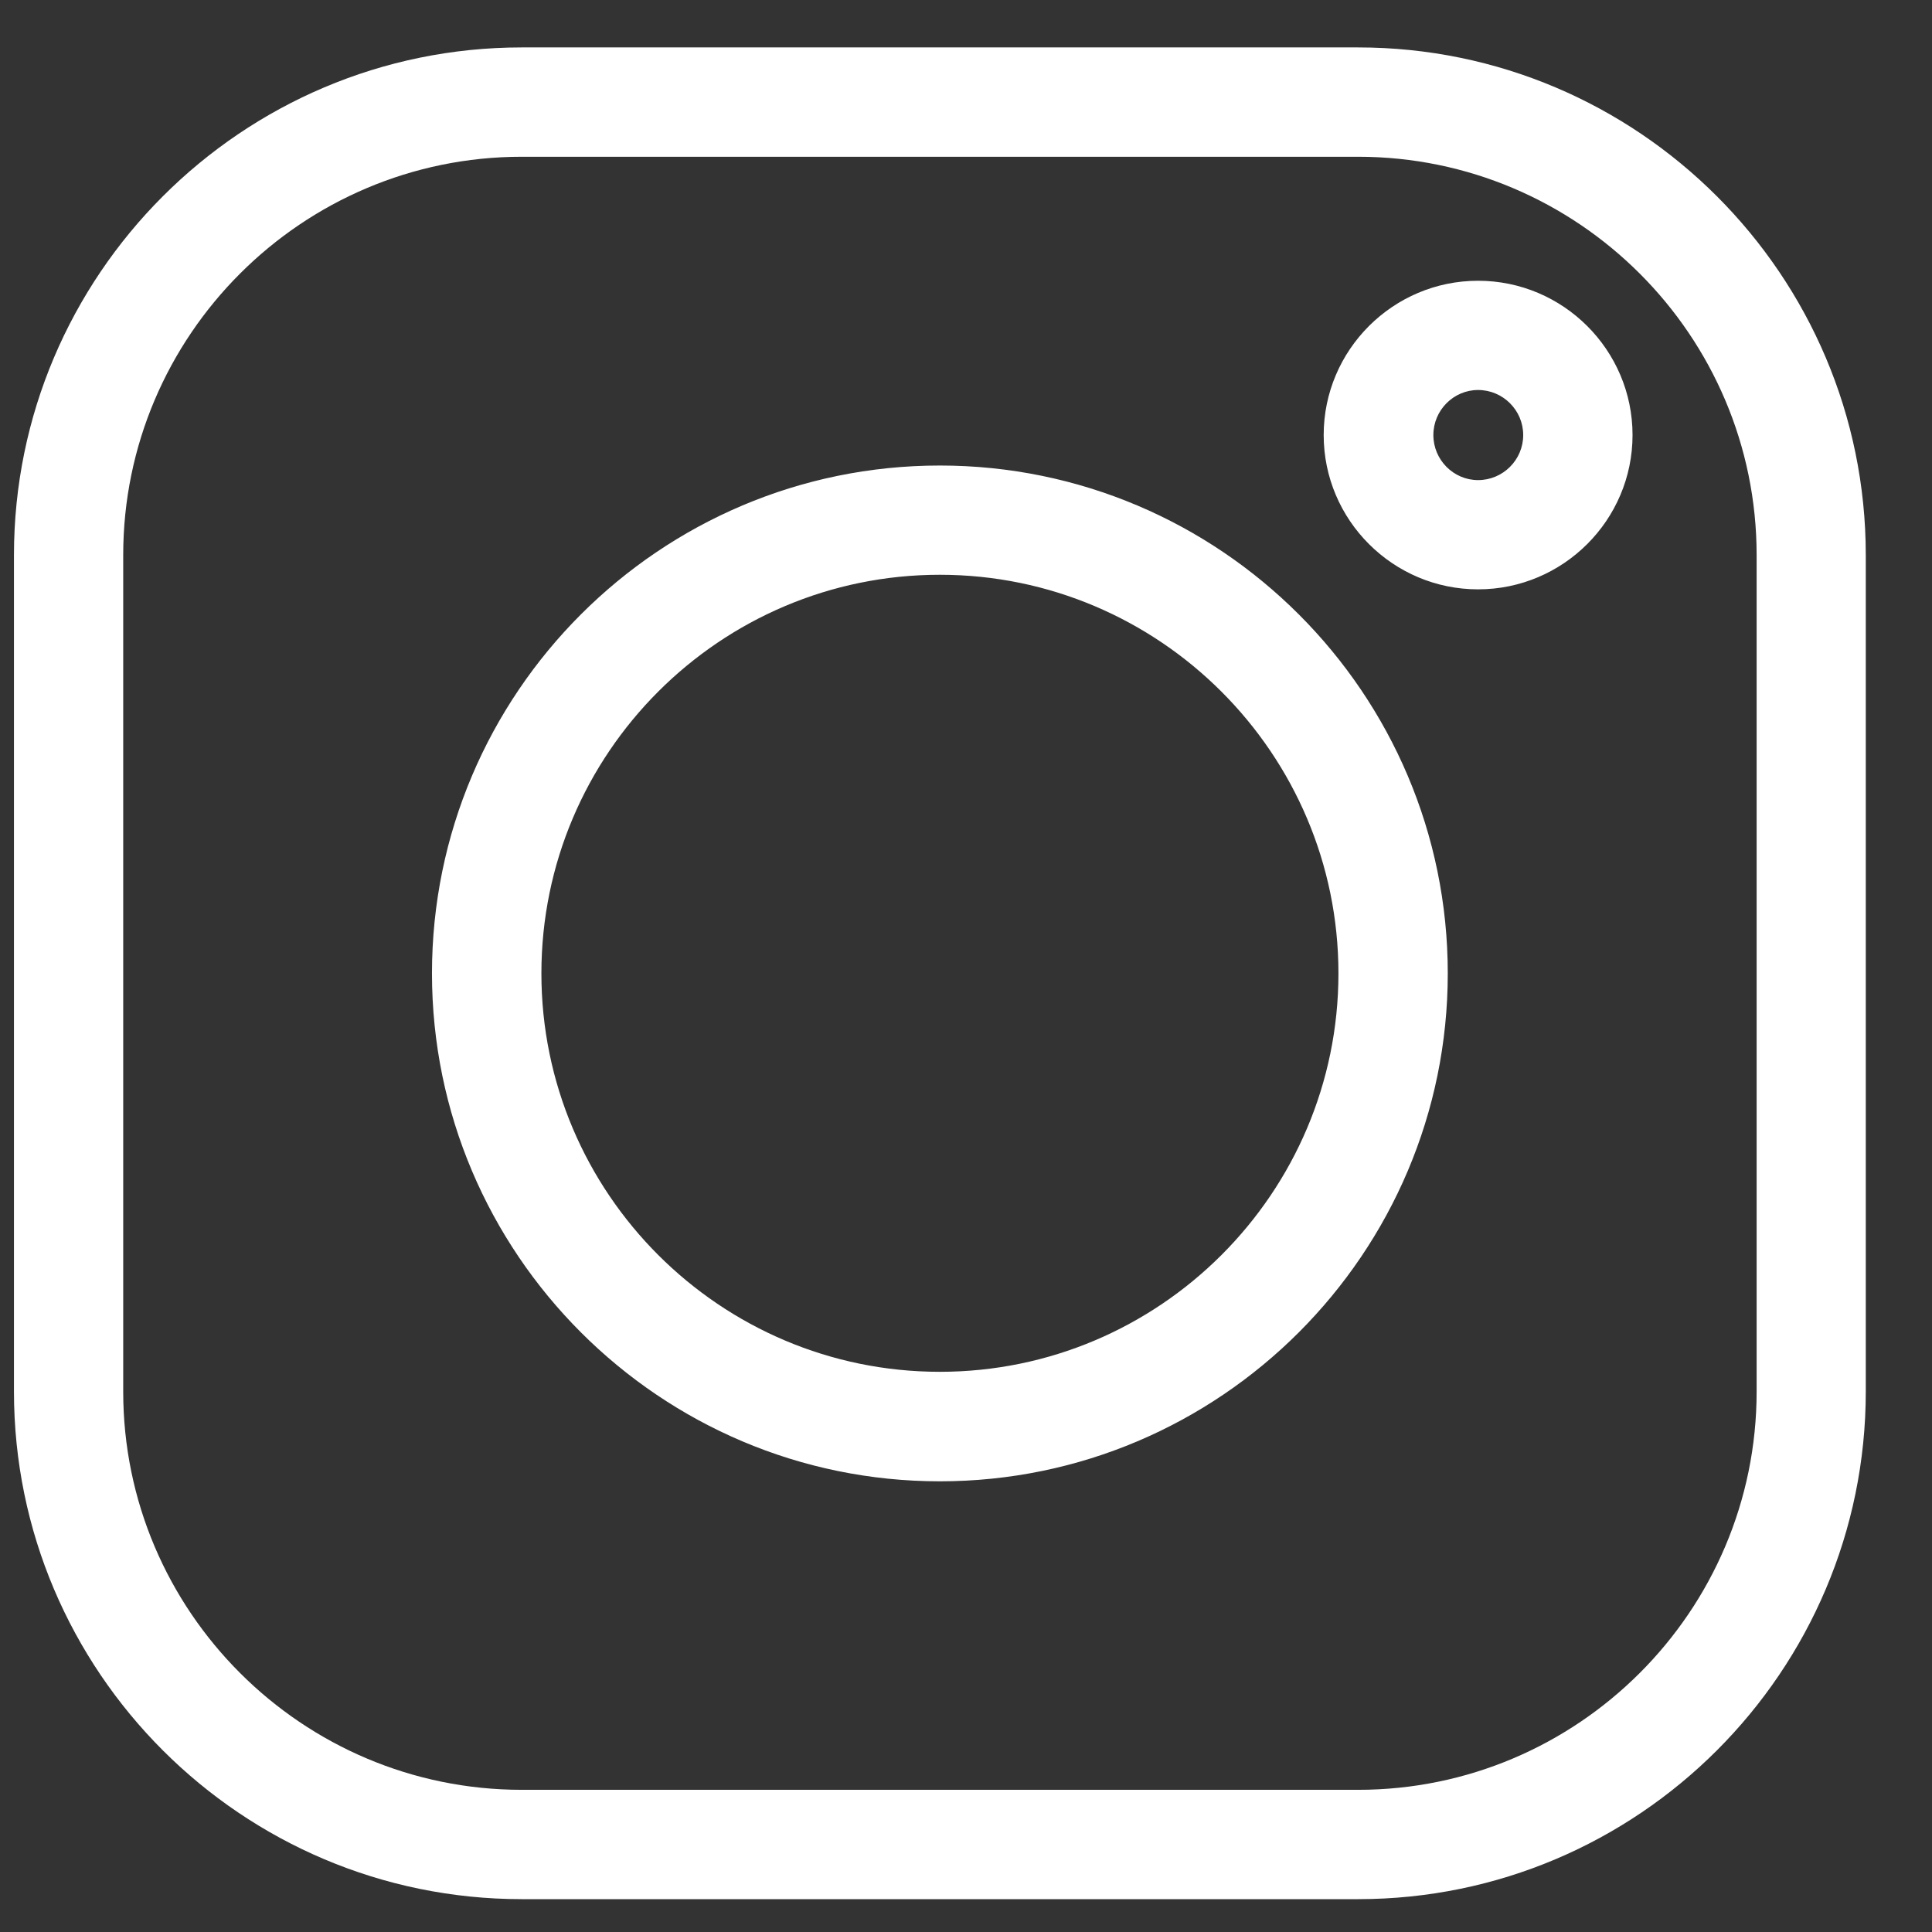
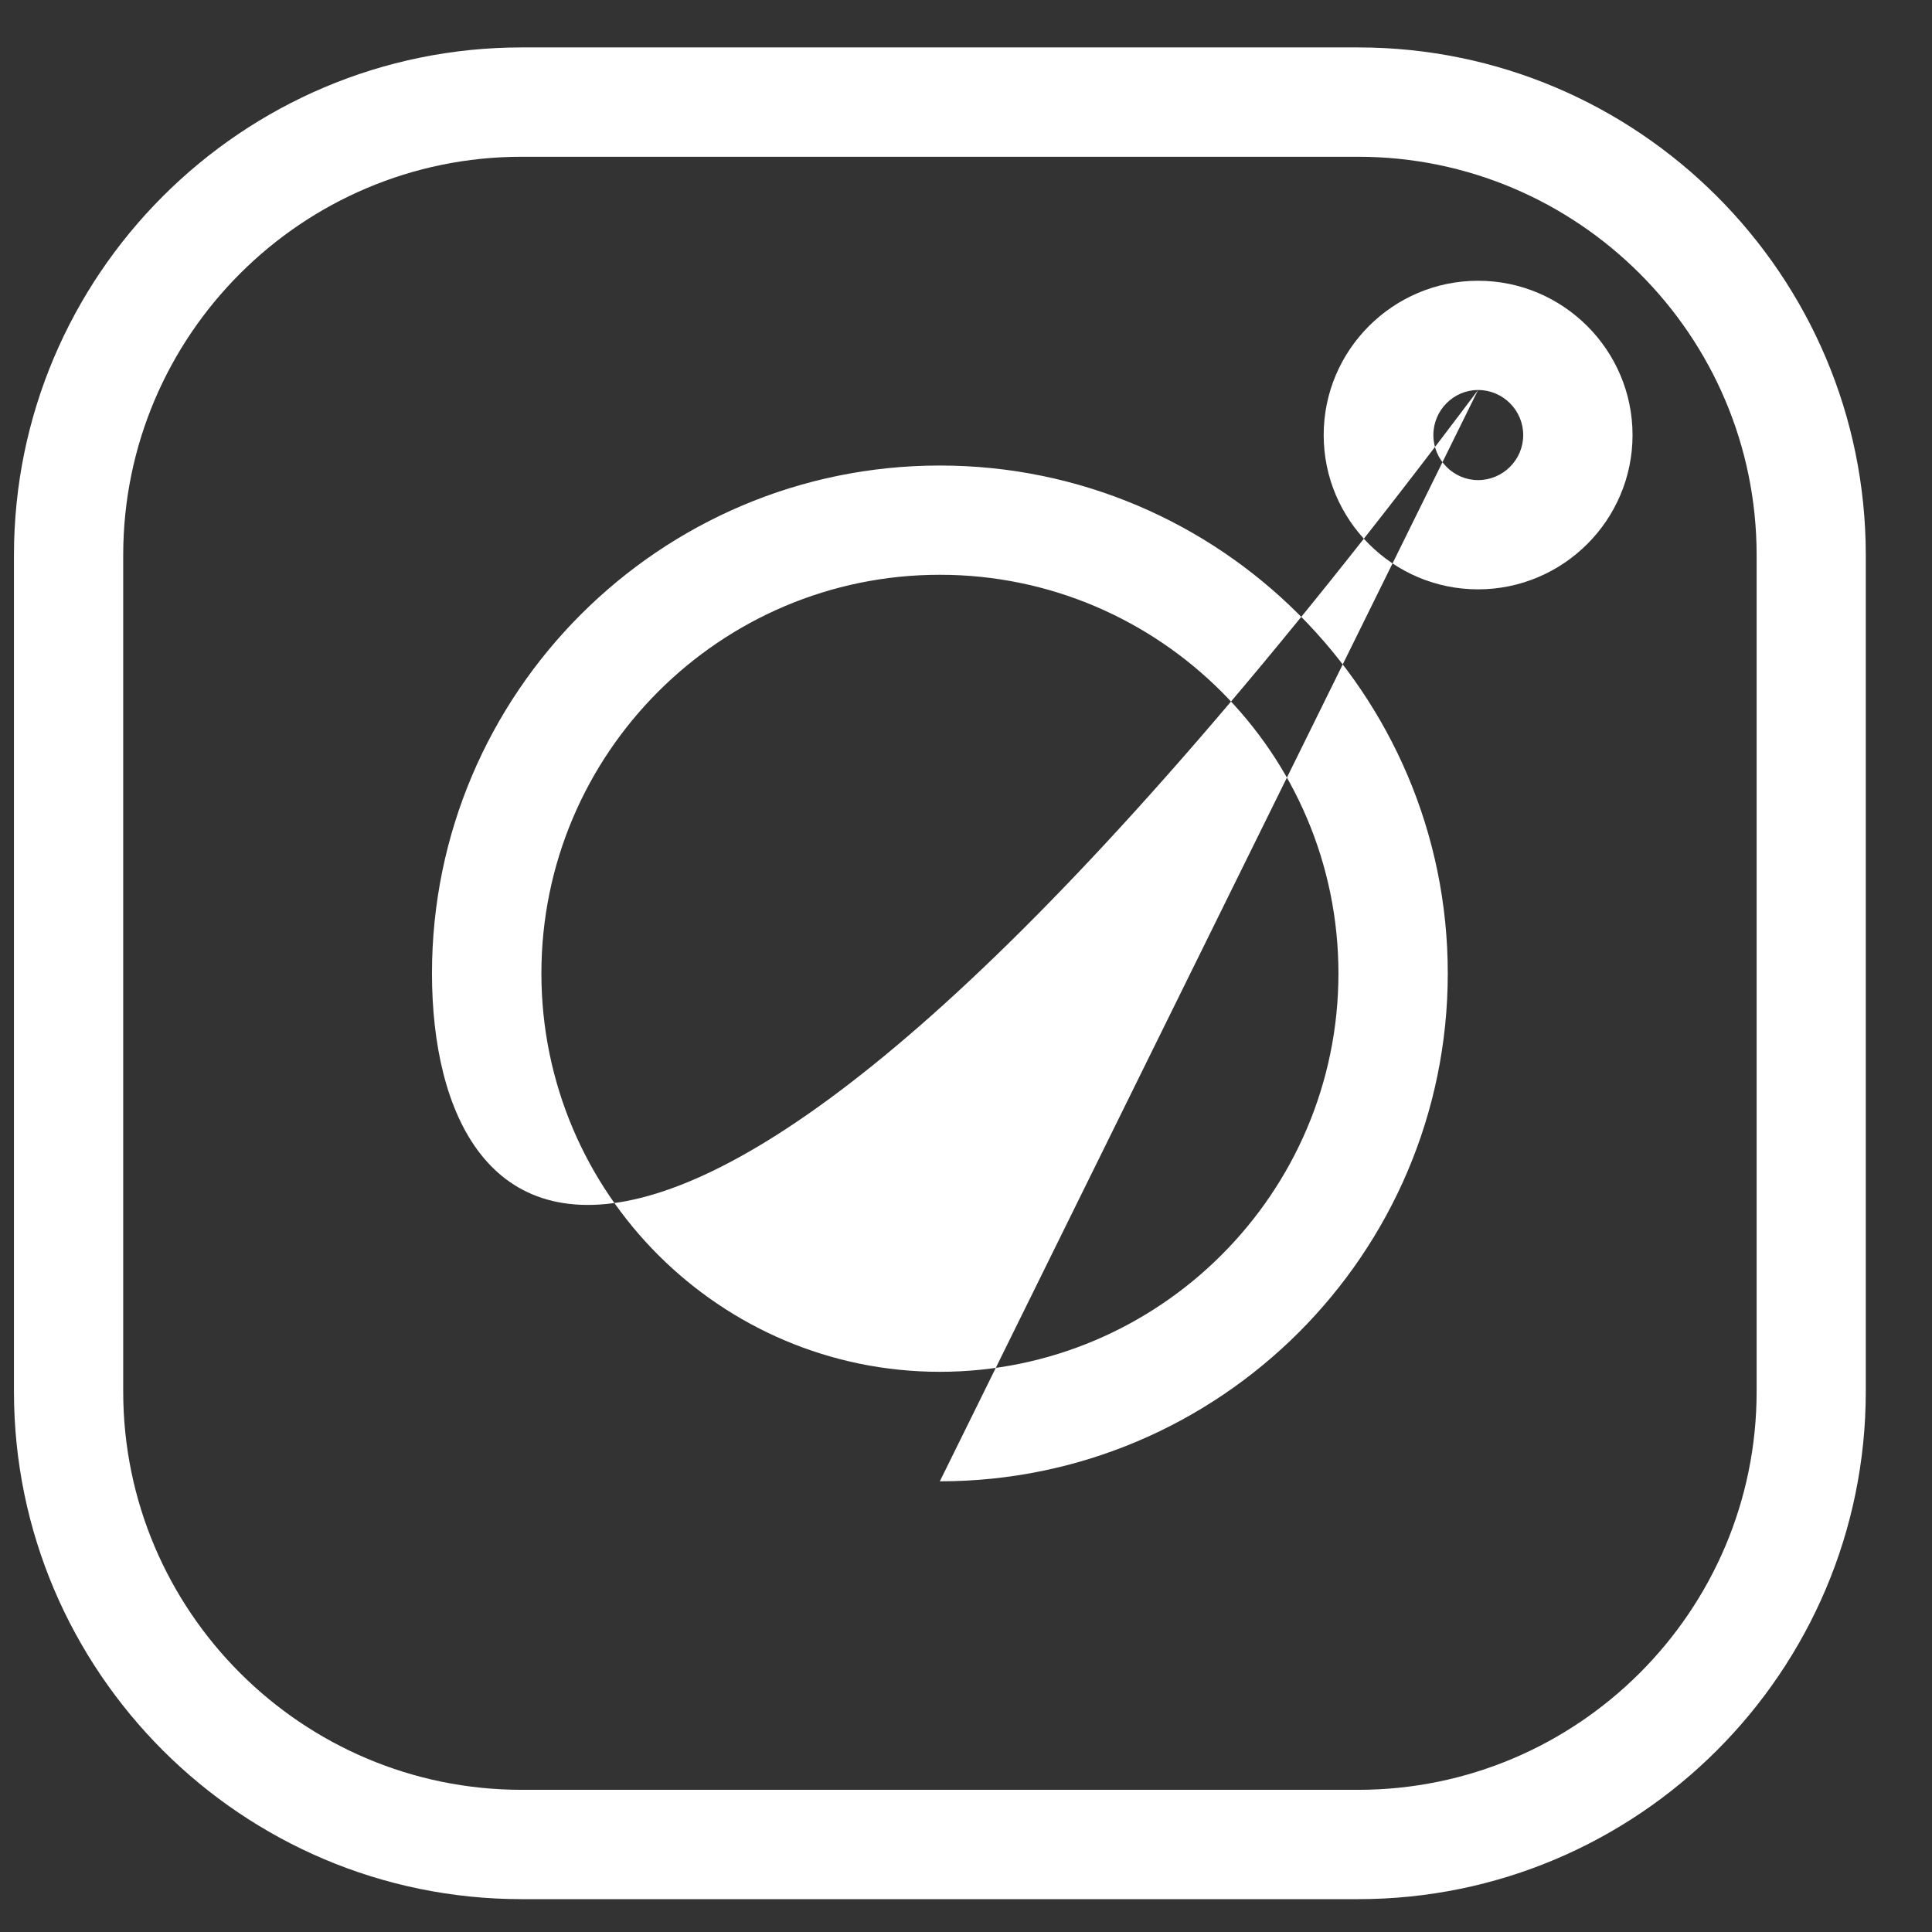
<svg xmlns="http://www.w3.org/2000/svg" width="22px" height="22px">
  <rect width="100%" height="100%" fill="#333333" stroke="none" />
-   <path fill-rule="evenodd" fill="rgb(255, 255, 255)" d="M15.465,21.626 L5.941,21.626 C2.752,21.626 0.159,19.034 0.159,15.846 L0.159,6.321 C0.159,3.134 2.752,0.540 5.941,0.540 L15.465,0.540 C18.653,0.540 21.246,3.134 21.246,6.321 L21.246,15.846 C21.246,19.034 18.653,21.626 15.465,21.626 ZM20.003,6.321 C20.003,3.819 17.965,1.785 15.465,1.785 L5.941,1.785 C3.440,1.785 1.403,3.819 1.403,6.321 L1.403,15.846 C1.403,18.347 3.440,20.381 5.941,20.381 L15.465,20.381 C17.965,20.381 20.003,18.347 20.003,15.846 L20.003,6.321 ZM16.831,6.711 C15.863,6.711 15.073,5.923 15.073,4.954 C15.073,3.985 15.863,3.197 16.831,3.197 C17.799,3.197 18.590,3.985 18.590,4.954 C18.590,5.923 17.799,6.711 16.831,6.711 ZM16.831,4.441 C16.552,4.441 16.322,4.671 16.322,4.954 C16.322,5.237 16.552,5.467 16.831,5.467 C17.114,5.467 17.345,5.237 17.345,4.954 C17.345,4.671 17.114,4.441 16.831,4.441 ZM10.702,16.868 C7.513,16.868 4.919,14.272 4.919,11.084 C4.919,7.895 7.513,5.301 10.702,5.301 C13.892,5.301 16.486,7.895 16.486,11.084 C16.486,14.272 13.892,16.868 10.702,16.868 ZM10.702,6.545 C8.200,6.545 6.165,8.580 6.165,11.084 C6.165,13.586 8.200,15.621 10.702,15.621 C13.203,15.621 15.241,13.586 15.241,11.084 C15.241,8.582 13.203,6.545 10.702,6.545 Z" />
+   <path fill-rule="evenodd" fill="rgb(255, 255, 255)" d="M15.465,21.626 L5.941,21.626 C2.752,21.626 0.159,19.034 0.159,15.846 L0.159,6.321 C0.159,3.134 2.752,0.540 5.941,0.540 L15.465,0.540 C18.653,0.540 21.246,3.134 21.246,6.321 L21.246,15.846 C21.246,19.034 18.653,21.626 15.465,21.626 ZM20.003,6.321 C20.003,3.819 17.965,1.785 15.465,1.785 L5.941,1.785 C3.440,1.785 1.403,3.819 1.403,6.321 L1.403,15.846 C1.403,18.347 3.440,20.381 5.941,20.381 L15.465,20.381 C17.965,20.381 20.003,18.347 20.003,15.846 L20.003,6.321 ZM16.831,6.711 C15.863,6.711 15.073,5.923 15.073,4.954 C15.073,3.985 15.863,3.197 16.831,3.197 C17.799,3.197 18.590,3.985 18.590,4.954 C18.590,5.923 17.799,6.711 16.831,6.711 ZM16.831,4.441 C16.552,4.441 16.322,4.671 16.322,4.954 C16.322,5.237 16.552,5.467 16.831,5.467 C17.114,5.467 17.345,5.237 17.345,4.954 C17.345,4.671 17.114,4.441 16.831,4.441 ZC7.513,16.868 4.919,14.272 4.919,11.084 C4.919,7.895 7.513,5.301 10.702,5.301 C13.892,5.301 16.486,7.895 16.486,11.084 C16.486,14.272 13.892,16.868 10.702,16.868 ZM10.702,6.545 C8.200,6.545 6.165,8.580 6.165,11.084 C6.165,13.586 8.200,15.621 10.702,15.621 C13.203,15.621 15.241,13.586 15.241,11.084 C15.241,8.582 13.203,6.545 10.702,6.545 Z" />
</svg>